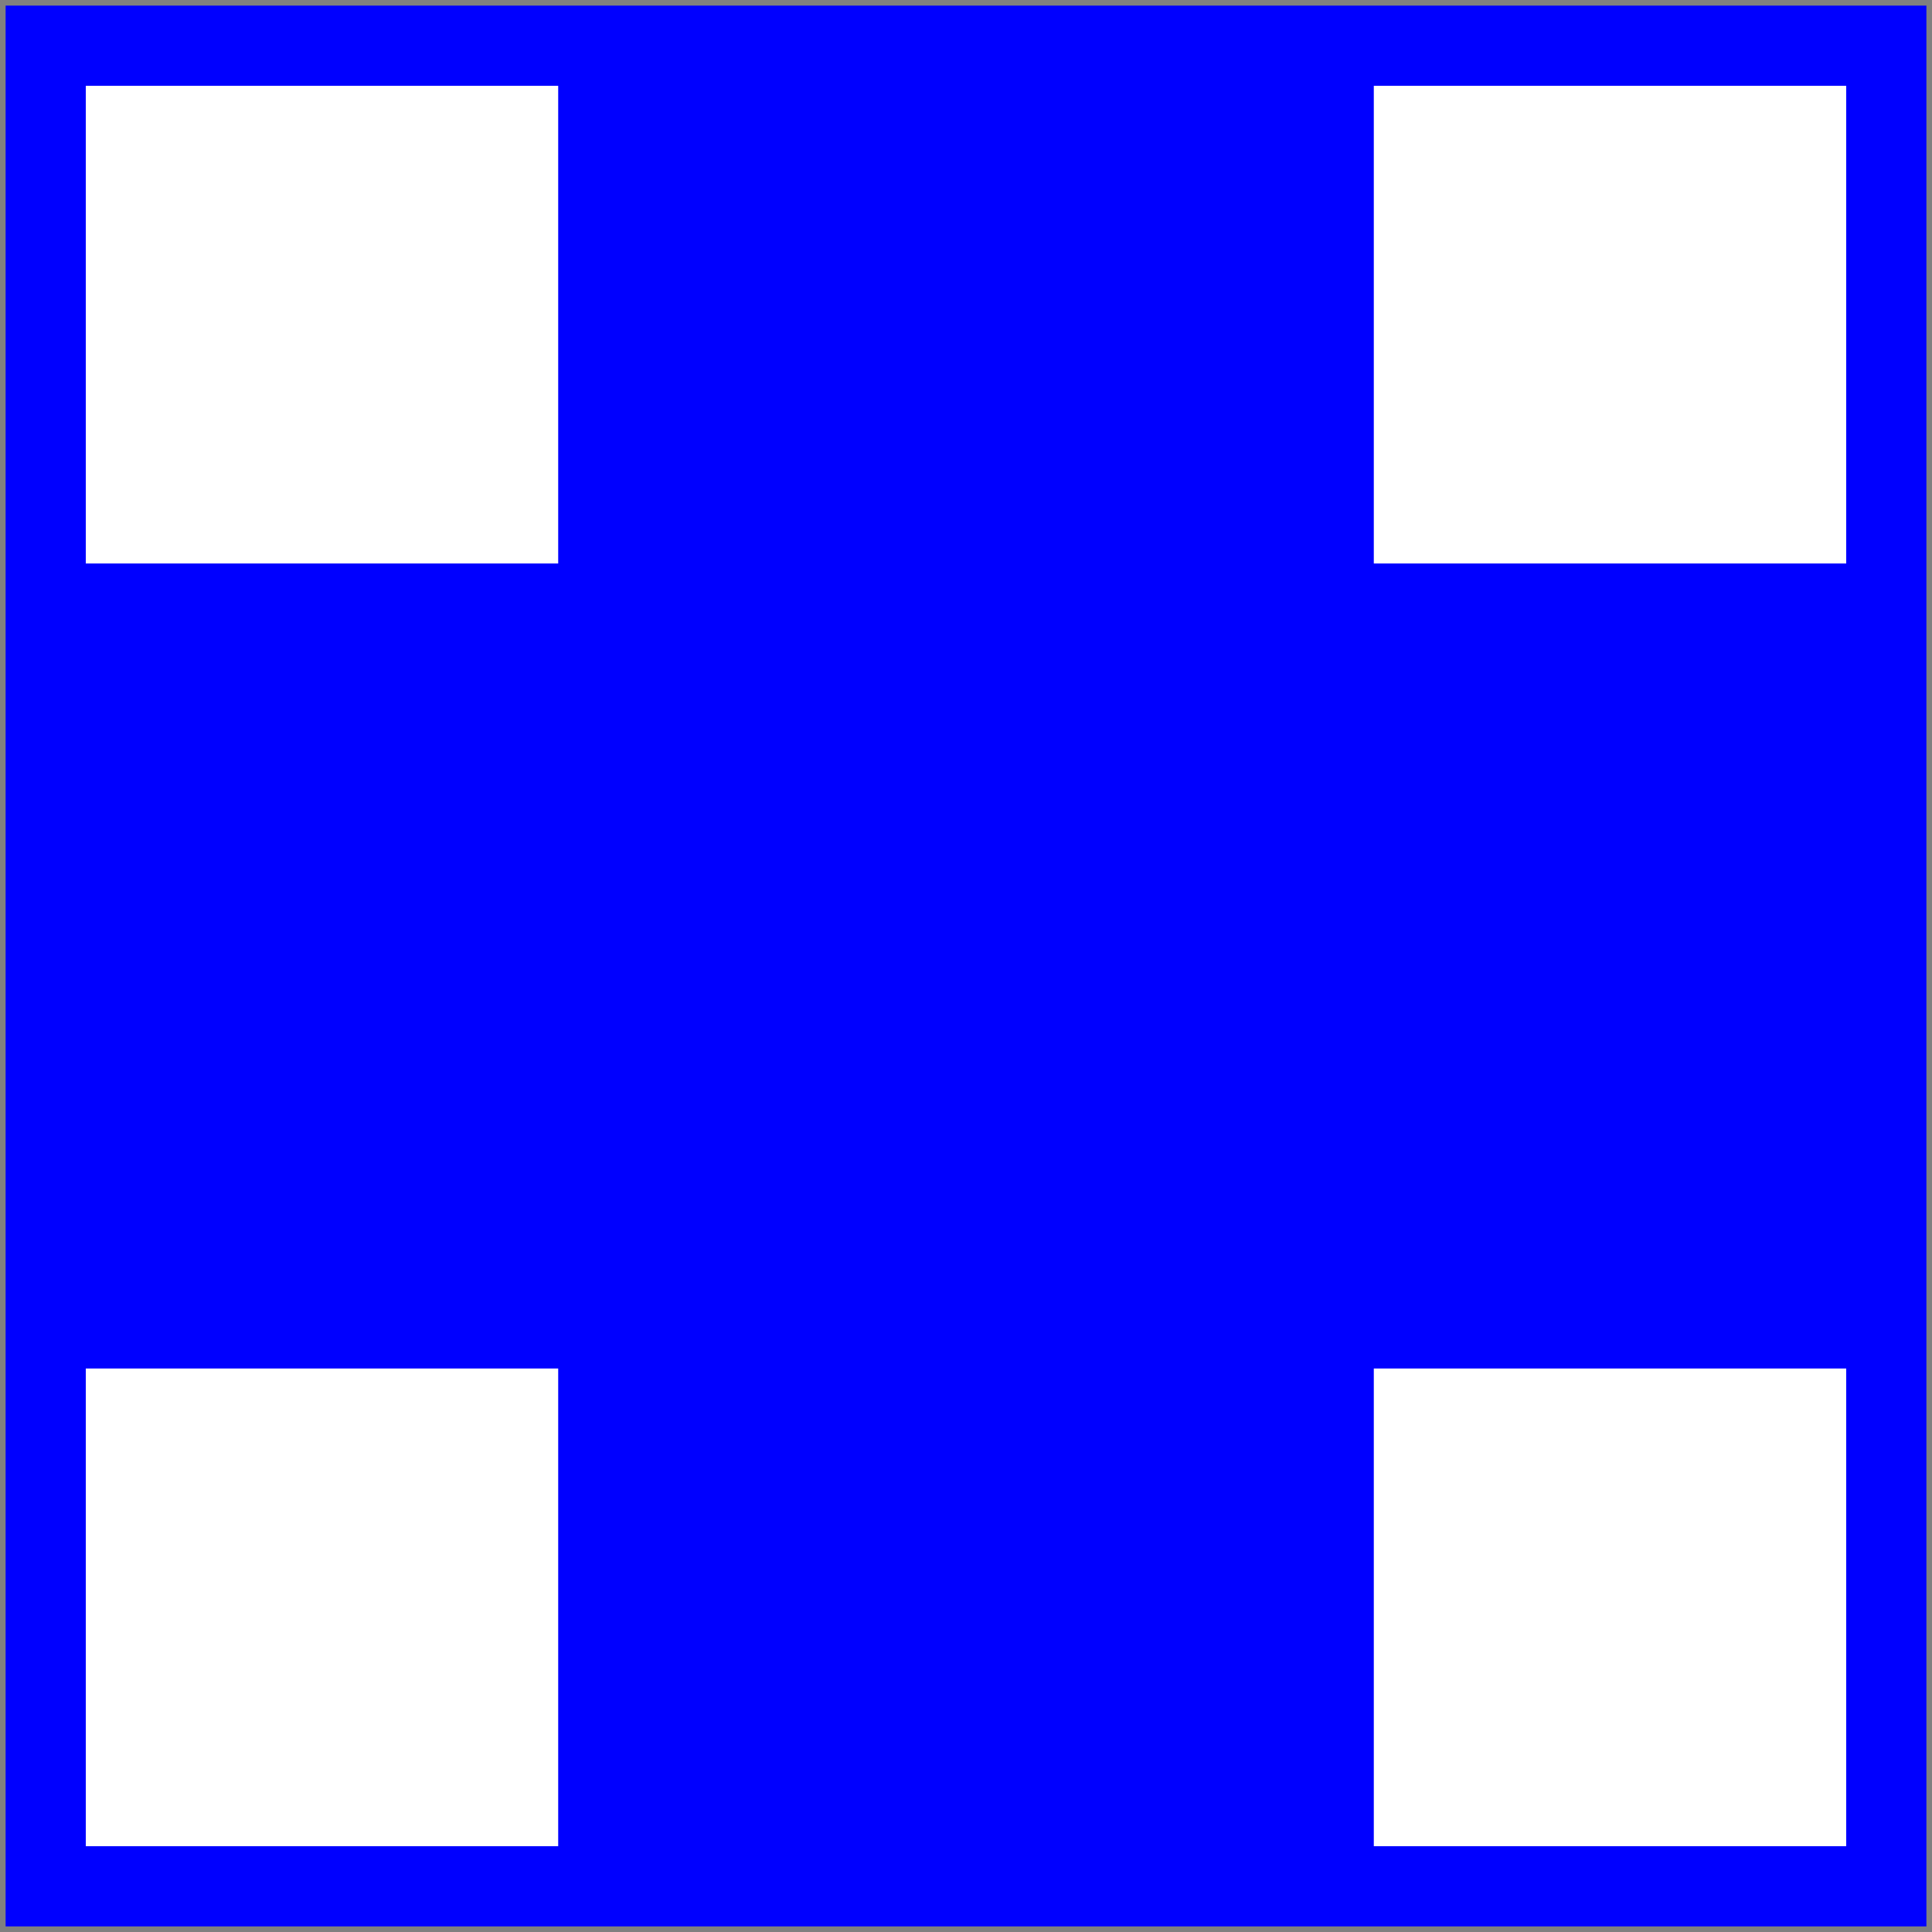
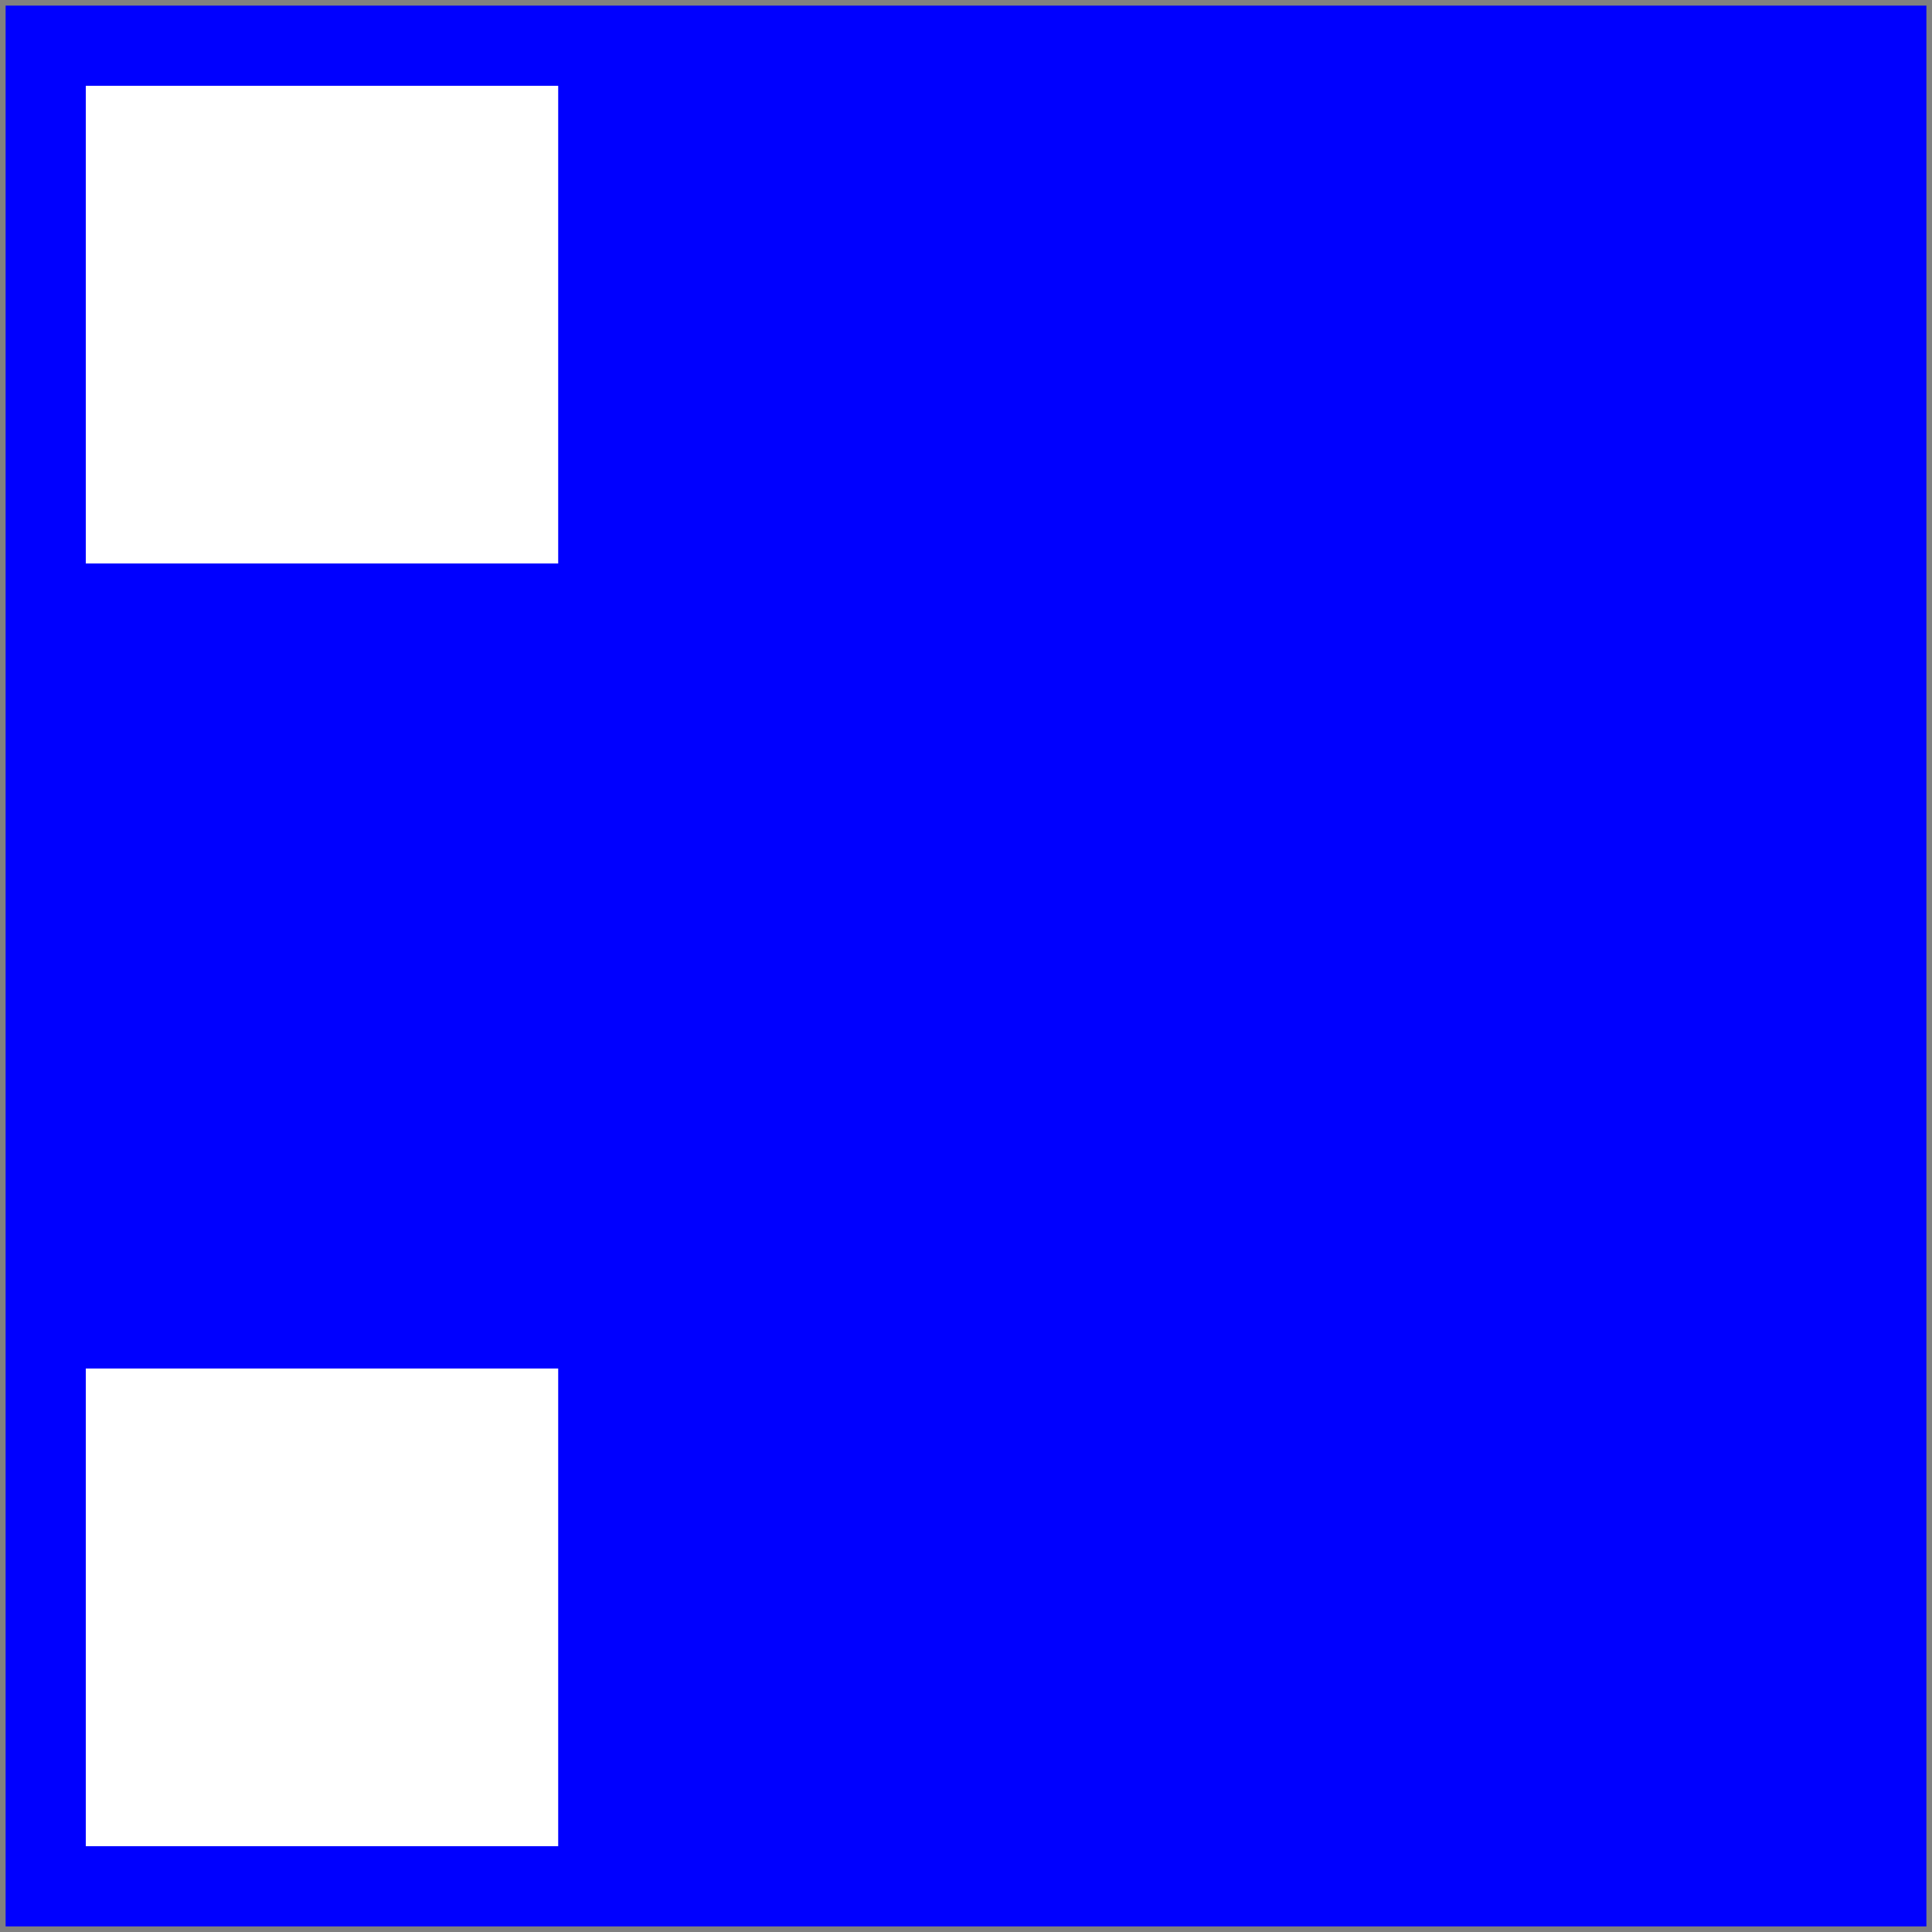
<svg xmlns="http://www.w3.org/2000/svg" xmlns:ns1="http://www.inkscape.org/namespaces/inkscape" xmlns:ns2="http://sodipodi.sourceforge.net/DTD/sodipodi-0.dtd" width="600" height="600" viewBox="0 0 158.75 158.75" version="1.1" id="svg8" ns1:version="0.92.4 (5da689c313, 2019-01-14)" ns2:docname="blucrs.svg">
  <rect x="0" y="0" width="158.75" height="158.75" fill="#808080" stroke="none" />
  <defs id="defs2" />
  <ns2:namedview id="base" pagecolor="#ffffff" bordercolor="#666666" borderopacity="1.0" ns1:pageopacity="0.0" ns1:pageshadow="2" ns1:zoom="0.7" ns1:cx="355.40286" ns1:cy="315.23618" ns1:document-units="mm" ns1:current-layer="layer1" showgrid="false" units="px" ns1:window-width="1280" ns1:window-height="961" ns1:window-x="-8" ns1:window-y="-8" ns1:window-maximized="1" />
  <g ns1:label="Layer 1" ns1:groupmode="layer" id="layer1" transform="translate(0,-138.25)">
    <rect style="fill:#0000ff;fill-opacity:1;stroke:none;stroke-width:0.921;stroke-linejoin:round;stroke-miterlimit:4;stroke-dasharray:none;stroke-opacity:1" id="rect815" width="157.829" height="157.829" x="0.461" y="138.711" />
    <rect style="fill:#ffffff;fill-opacity:1;stroke:none;stroke-width:0.872;stroke-linejoin:round;stroke-miterlimit:4;stroke-dasharray:none;stroke-opacity:1" id="rect817" width="38.816" height="144.649" x="7.05" y="145.3" />
-     <rect style="fill:#ffffff;fill-opacity:1;stroke:none;stroke-width:0.872;stroke-linejoin:round;stroke-miterlimit:4;stroke-dasharray:none;stroke-opacity:1" id="rect817-3" width="38.816" height="144.649" x="112.884" y="145.3" />
    <rect style="fill:#0000ff;fill-opacity:1;stroke:none;stroke-width:1.504;stroke-linejoin:round;stroke-miterlimit:4;stroke-dasharray:none;stroke-opacity:0.467" id="rect911" width="39.688" height="66.146" x="6.615" y="184.552" />
    <rect style="fill:#0000ff;fill-opacity:1;stroke:none;stroke-width:1.504;stroke-linejoin:round;stroke-miterlimit:4;stroke-dasharray:none;stroke-opacity:0.467" id="rect911-5" width="39.688" height="66.146" x="112.448" y="184.552" />
  </g>
</svg>